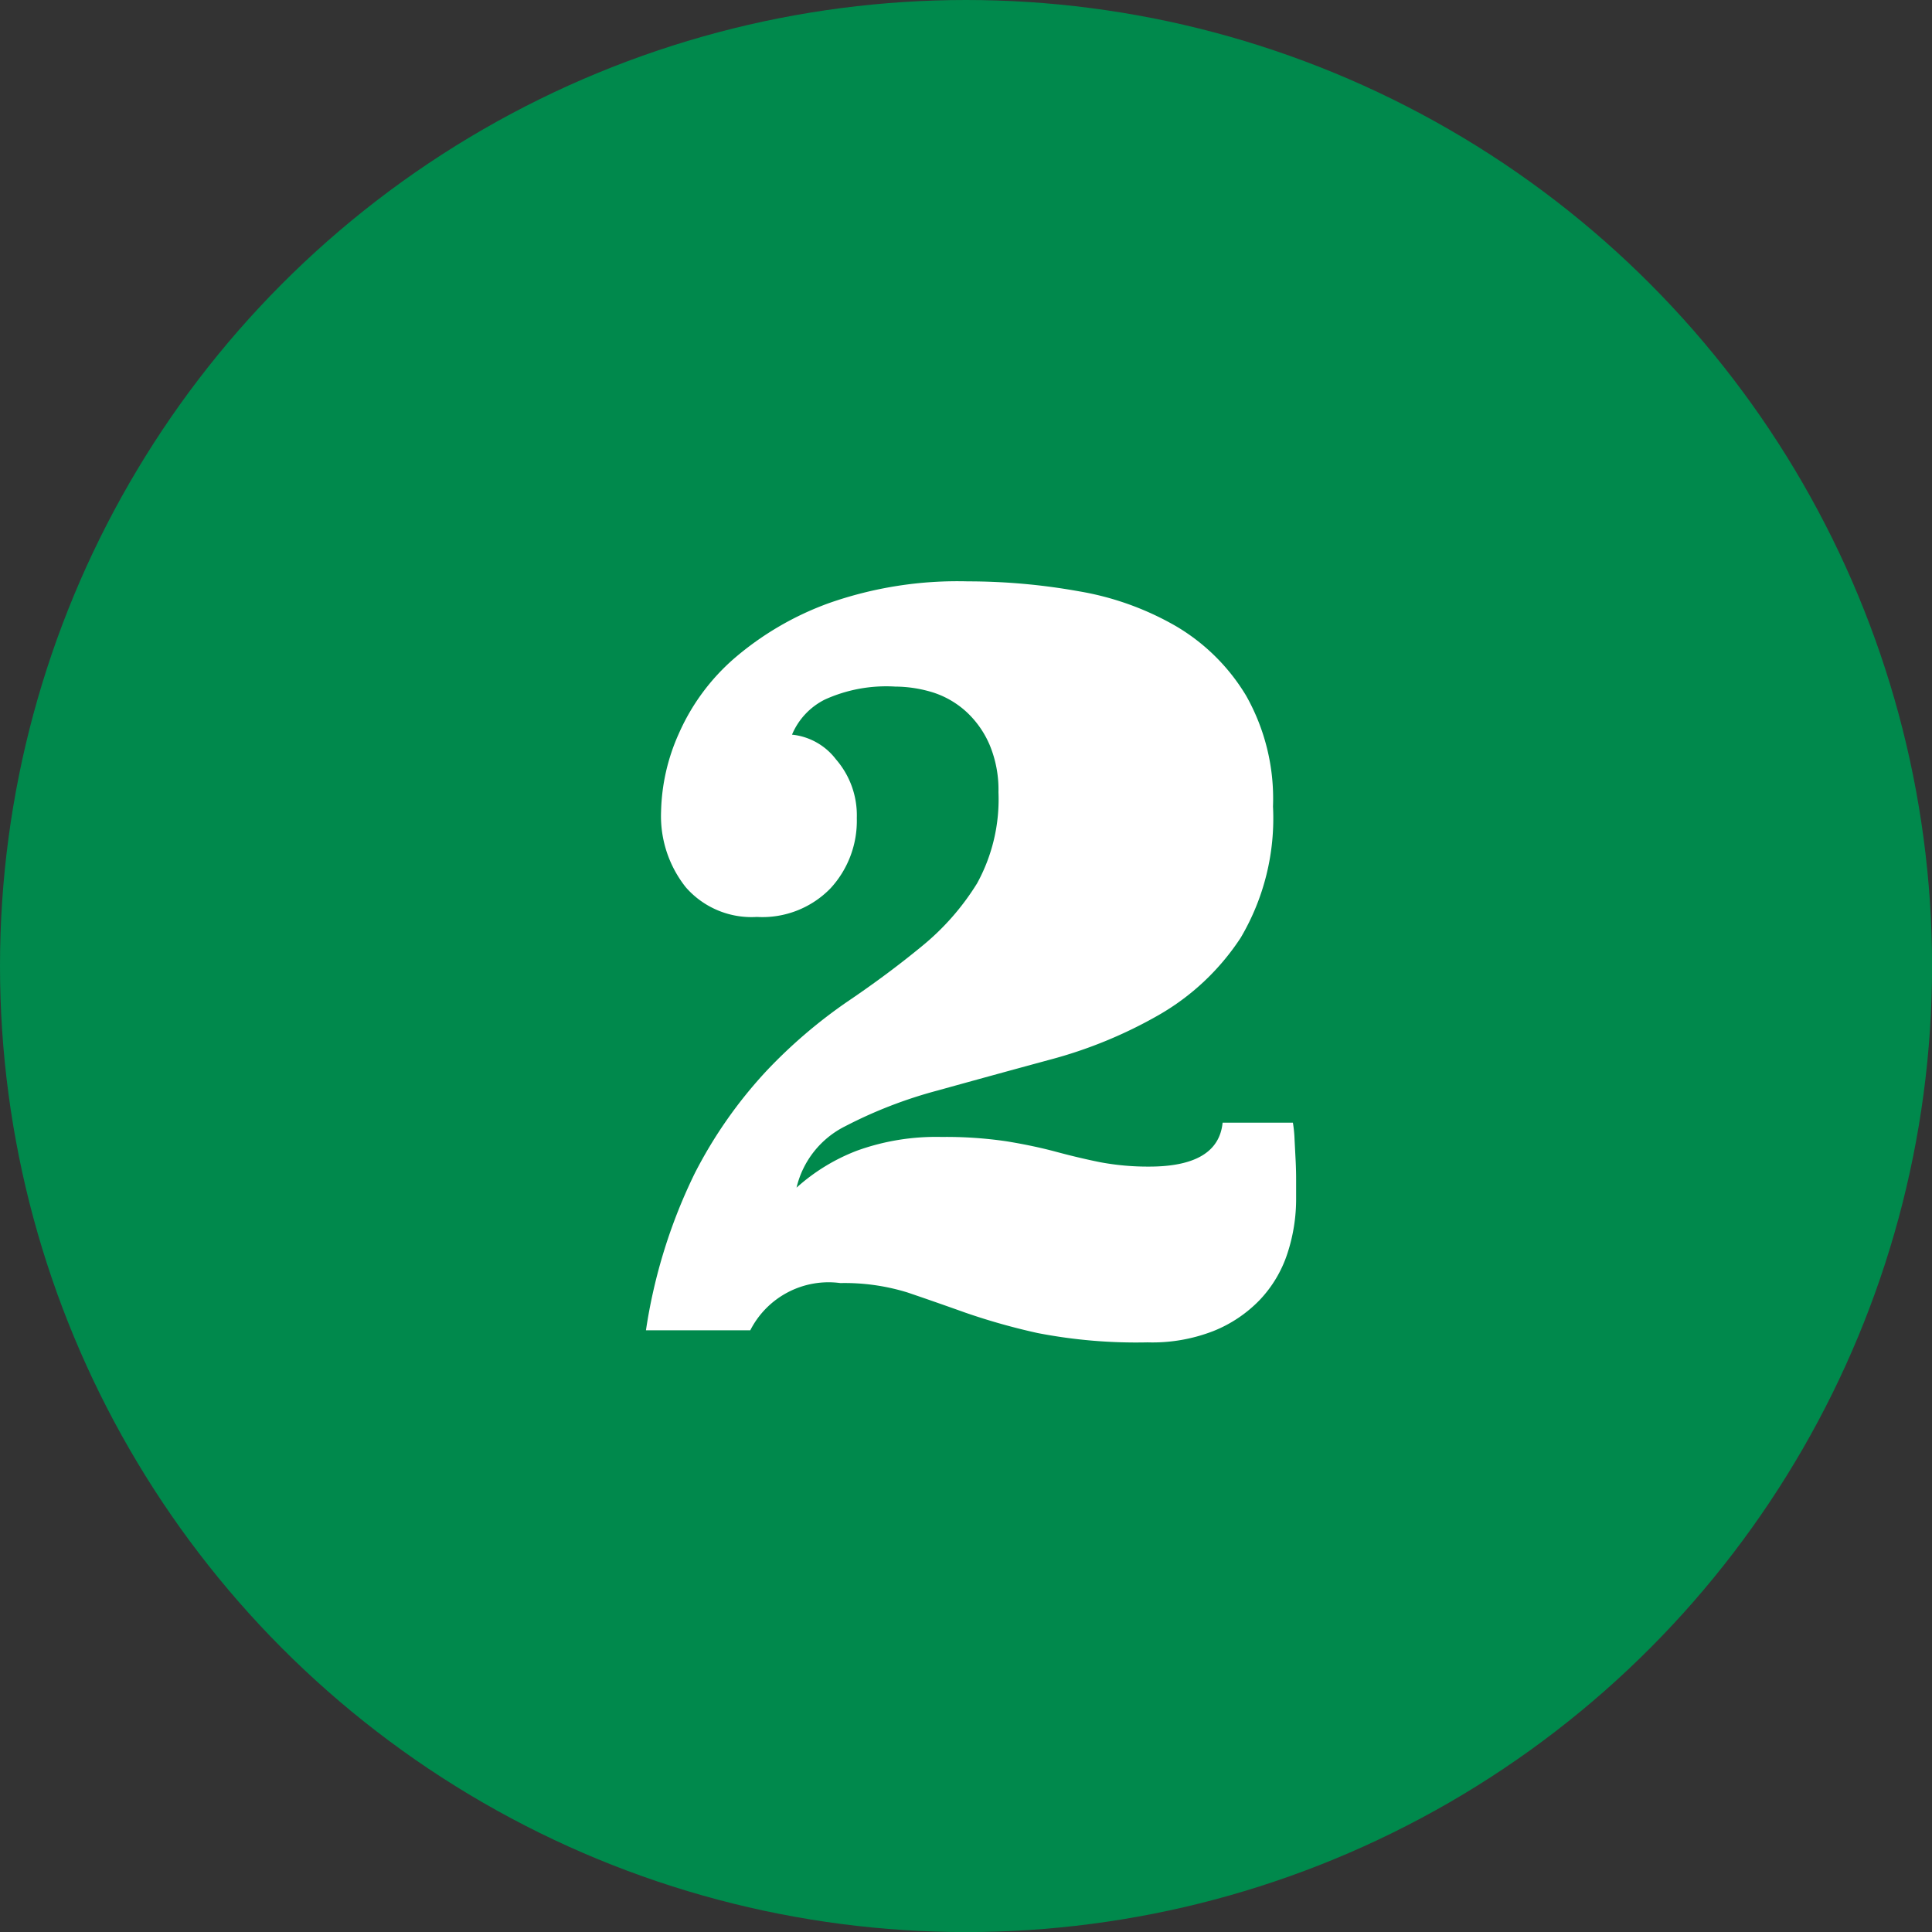
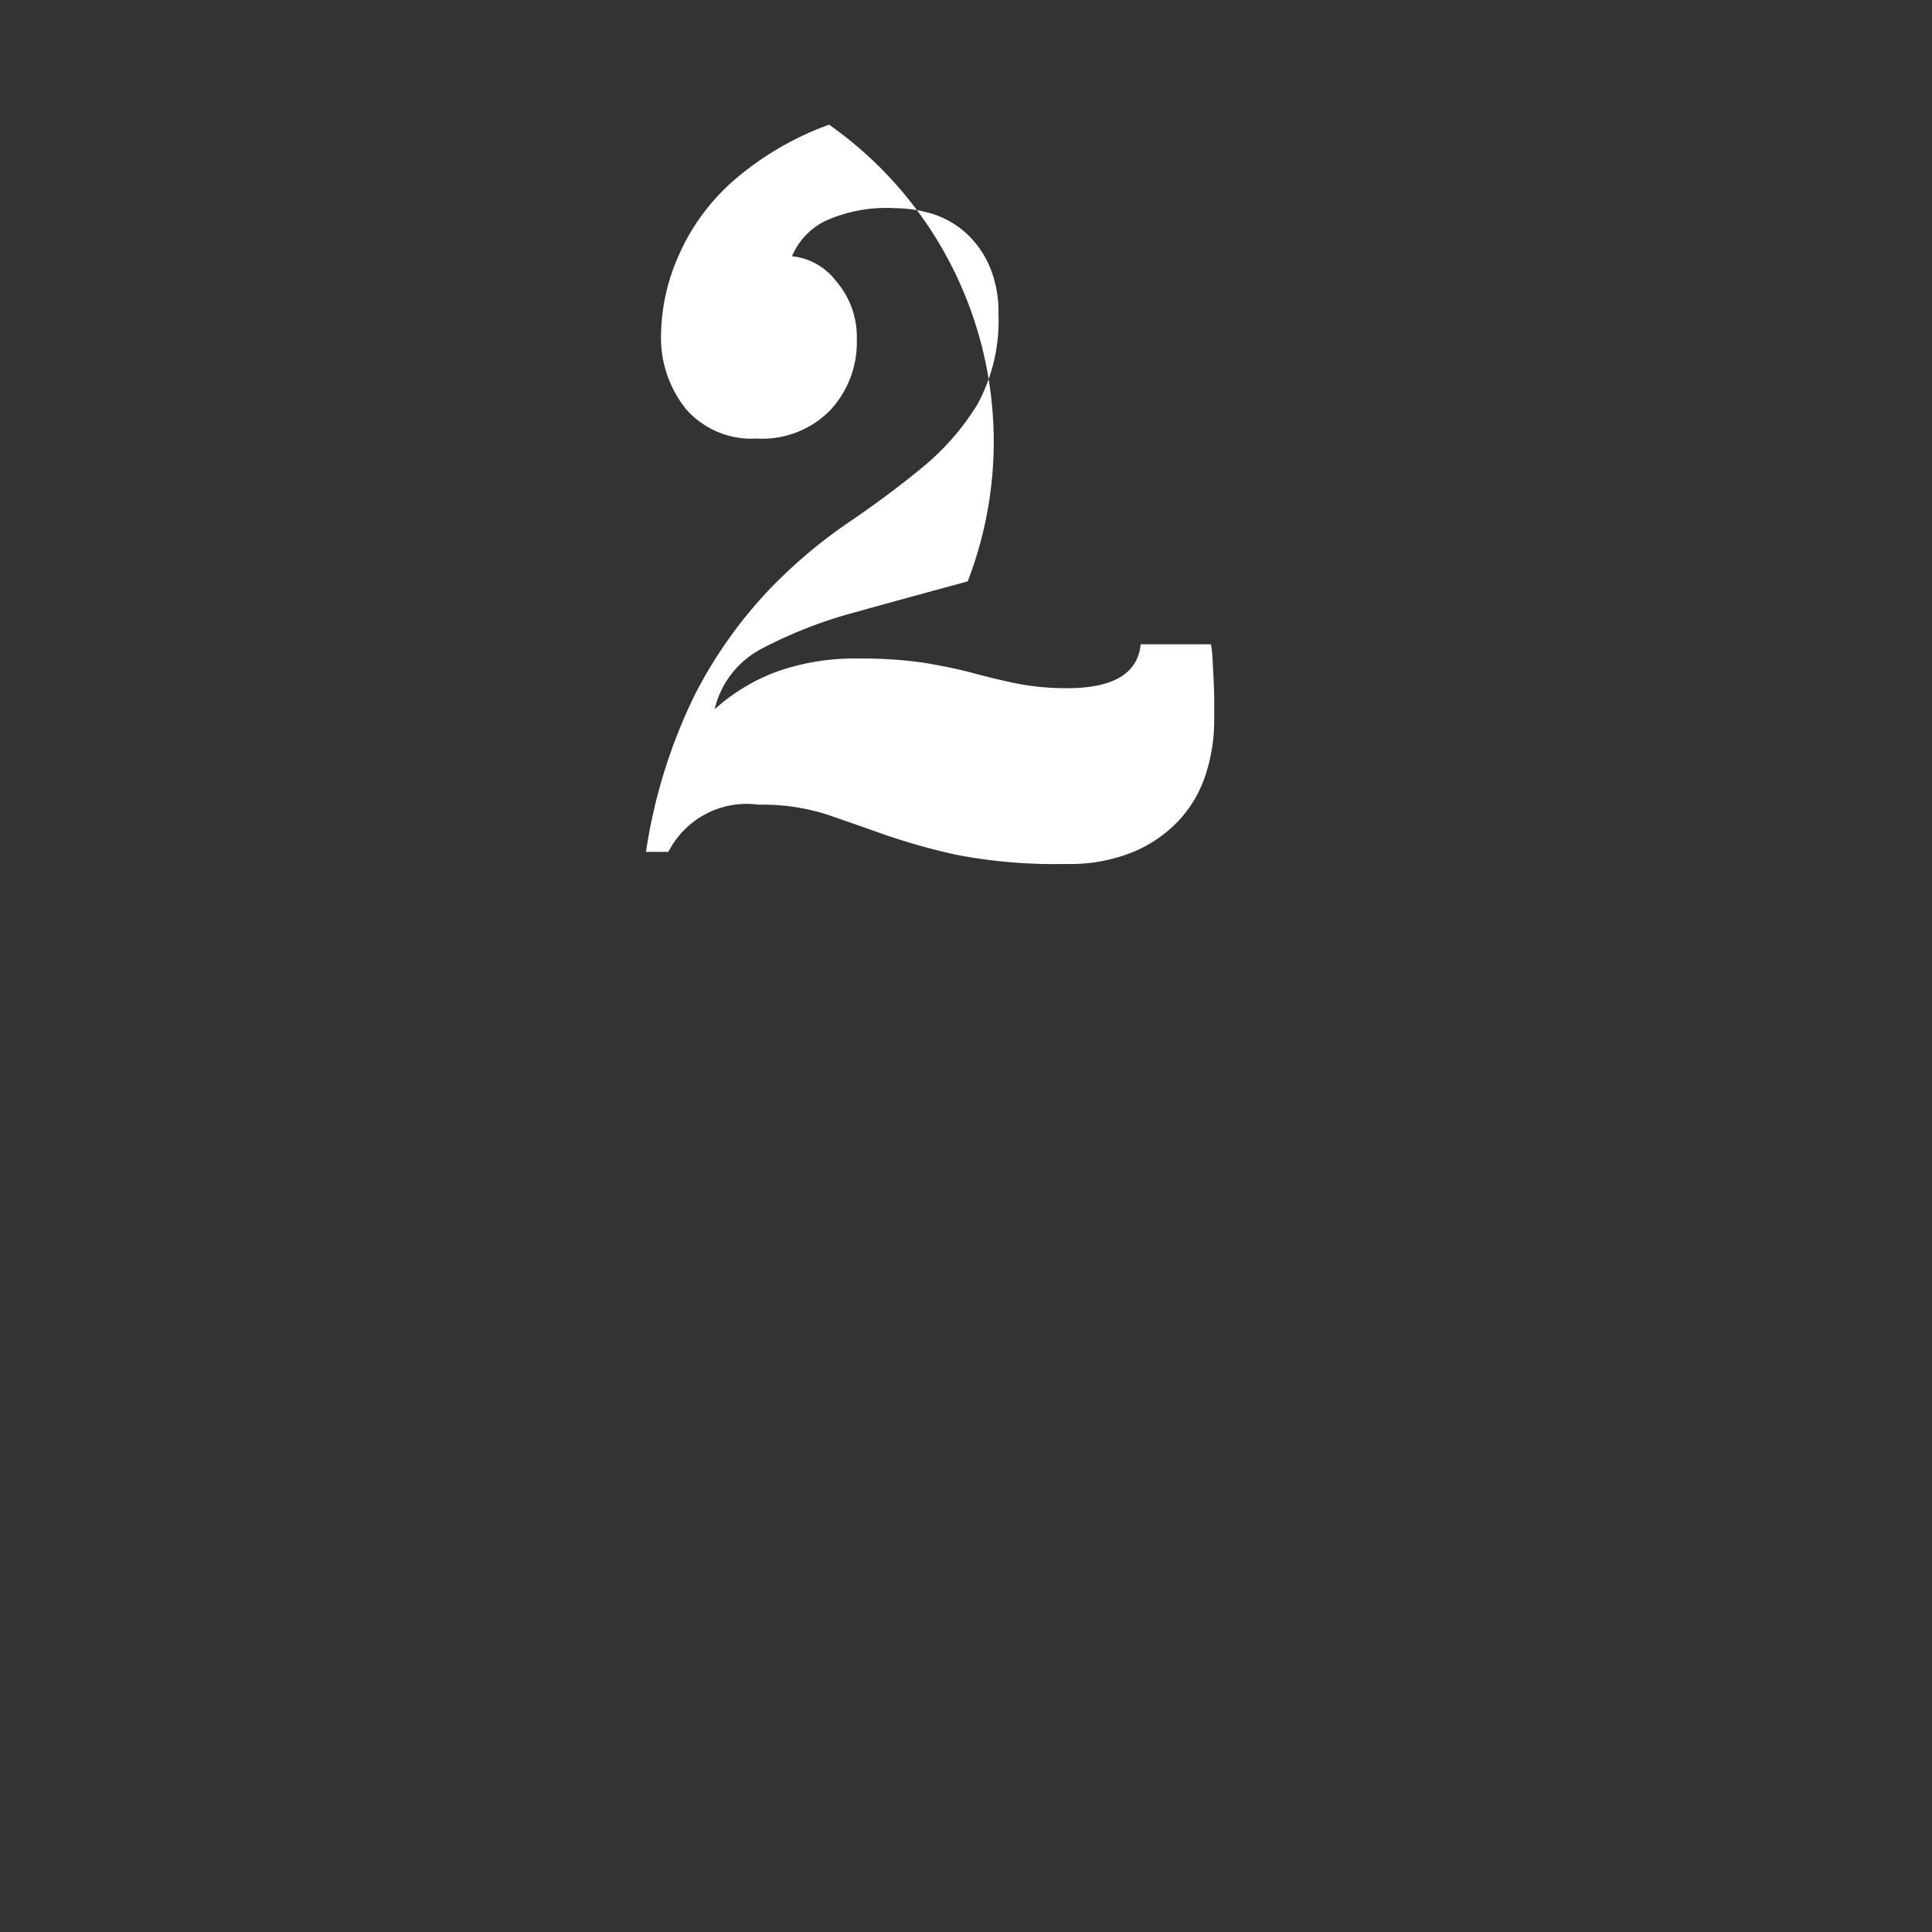
<svg xmlns="http://www.w3.org/2000/svg" width="29.909" height="29.909">
  <rect width="100%" height="100%" fill="#333333" stroke="none" />
-   <circle cx="14.955" cy="14.955" r="14.955" fill="#00894c" />
-   <path fill="#fff" d="M14.981 9a9.7 9.7 0 0 1 1.717.153 4.5 4.5 0 0 1 1.513.544 3.1 3.1 0 0 1 1.079 1.071 3.24 3.24 0 0 1 .417 1.717 3.63 3.63 0 0 1-.5 2.032 3.74 3.74 0 0 1-1.275 1.2 7 7 0 0 1-1.683.689q-.91.247-1.734.476a7 7 0 0 0-1.428.552 1.43 1.43 0 0 0-.756.952 3 3 0 0 1 .934-.572 3.6 3.6 0 0 1 1.309-.213 6.4 6.4 0 0 1 1.012.068q.416.068.765.162t.68.161a4 4 0 0 0 .757.068q1.071 0 1.139-.68h1.088a2 2 0 0 1 .026.263l.017.332q.008.17.007.319v.247a2.7 2.7 0 0 1-.136.867 1.9 1.9 0 0 1-.425.714 2.05 2.05 0 0 1-.723.485 2.6 2.6 0 0 1-1.016.174 8 8 0 0 1-1.7-.144 10 10 0 0 1-1.118-.315q-.476-.17-.9-.314a3.3 3.3 0 0 0-1.038-.145 1.36 1.36 0 0 0-1.394.731H10a8.3 8.3 0 0 1 .756-2.431 7 7 0 0 1 1.114-1.589 7.8 7.8 0 0 1 1.241-1.063q.629-.425 1.156-.859a3.9 3.9 0 0 0 .859-.977 2.7 2.7 0 0 0 .331-1.411 1.8 1.8 0 0 0-.136-.731 1.5 1.5 0 0 0-.357-.51 1.4 1.4 0 0 0-.51-.3 2 2 0 0 0-.595-.094 2.3 2.3 0 0 0-1.088.2 1.07 1.07 0 0 0-.51.544.98.98 0 0 1 .68.382 1.32 1.32 0 0 1 .323.91 1.54 1.54 0 0 1-.408 1.088 1.47 1.47 0 0 1-1.139.442 1.35 1.35 0 0 1-1.1-.459 1.77 1.77 0 0 1-.383-1.173 3.1 3.1 0 0 1 .276-1.209 3.3 3.3 0 0 1 .855-1.16 4.7 4.7 0 0 1 1.47-.858A6 6 0 0 1 14.981 9" />
+   <path fill="#fff" d="M14.981 9q-.91.247-1.734.476a7 7 0 0 0-1.428.552 1.43 1.43 0 0 0-.756.952 3 3 0 0 1 .934-.572 3.6 3.6 0 0 1 1.309-.213 6.4 6.4 0 0 1 1.012.068q.416.068.765.162t.68.161a4 4 0 0 0 .757.068q1.071 0 1.139-.68h1.088a2 2 0 0 1 .026.263l.017.332q.008.17.007.319v.247a2.7 2.7 0 0 1-.136.867 1.9 1.9 0 0 1-.425.714 2.05 2.05 0 0 1-.723.485 2.6 2.6 0 0 1-1.016.174 8 8 0 0 1-1.7-.144 10 10 0 0 1-1.118-.315q-.476-.17-.9-.314a3.3 3.3 0 0 0-1.038-.145 1.36 1.36 0 0 0-1.394.731H10a8.3 8.3 0 0 1 .756-2.431 7 7 0 0 1 1.114-1.589 7.8 7.8 0 0 1 1.241-1.063q.629-.425 1.156-.859a3.9 3.9 0 0 0 .859-.977 2.7 2.7 0 0 0 .331-1.411 1.8 1.8 0 0 0-.136-.731 1.5 1.5 0 0 0-.357-.51 1.4 1.4 0 0 0-.51-.3 2 2 0 0 0-.595-.094 2.3 2.3 0 0 0-1.088.2 1.07 1.07 0 0 0-.51.544.98.98 0 0 1 .68.382 1.32 1.32 0 0 1 .323.91 1.54 1.54 0 0 1-.408 1.088 1.47 1.47 0 0 1-1.139.442 1.35 1.35 0 0 1-1.1-.459 1.77 1.77 0 0 1-.383-1.173 3.1 3.1 0 0 1 .276-1.209 3.3 3.3 0 0 1 .855-1.16 4.7 4.7 0 0 1 1.47-.858A6 6 0 0 1 14.981 9" />
</svg>